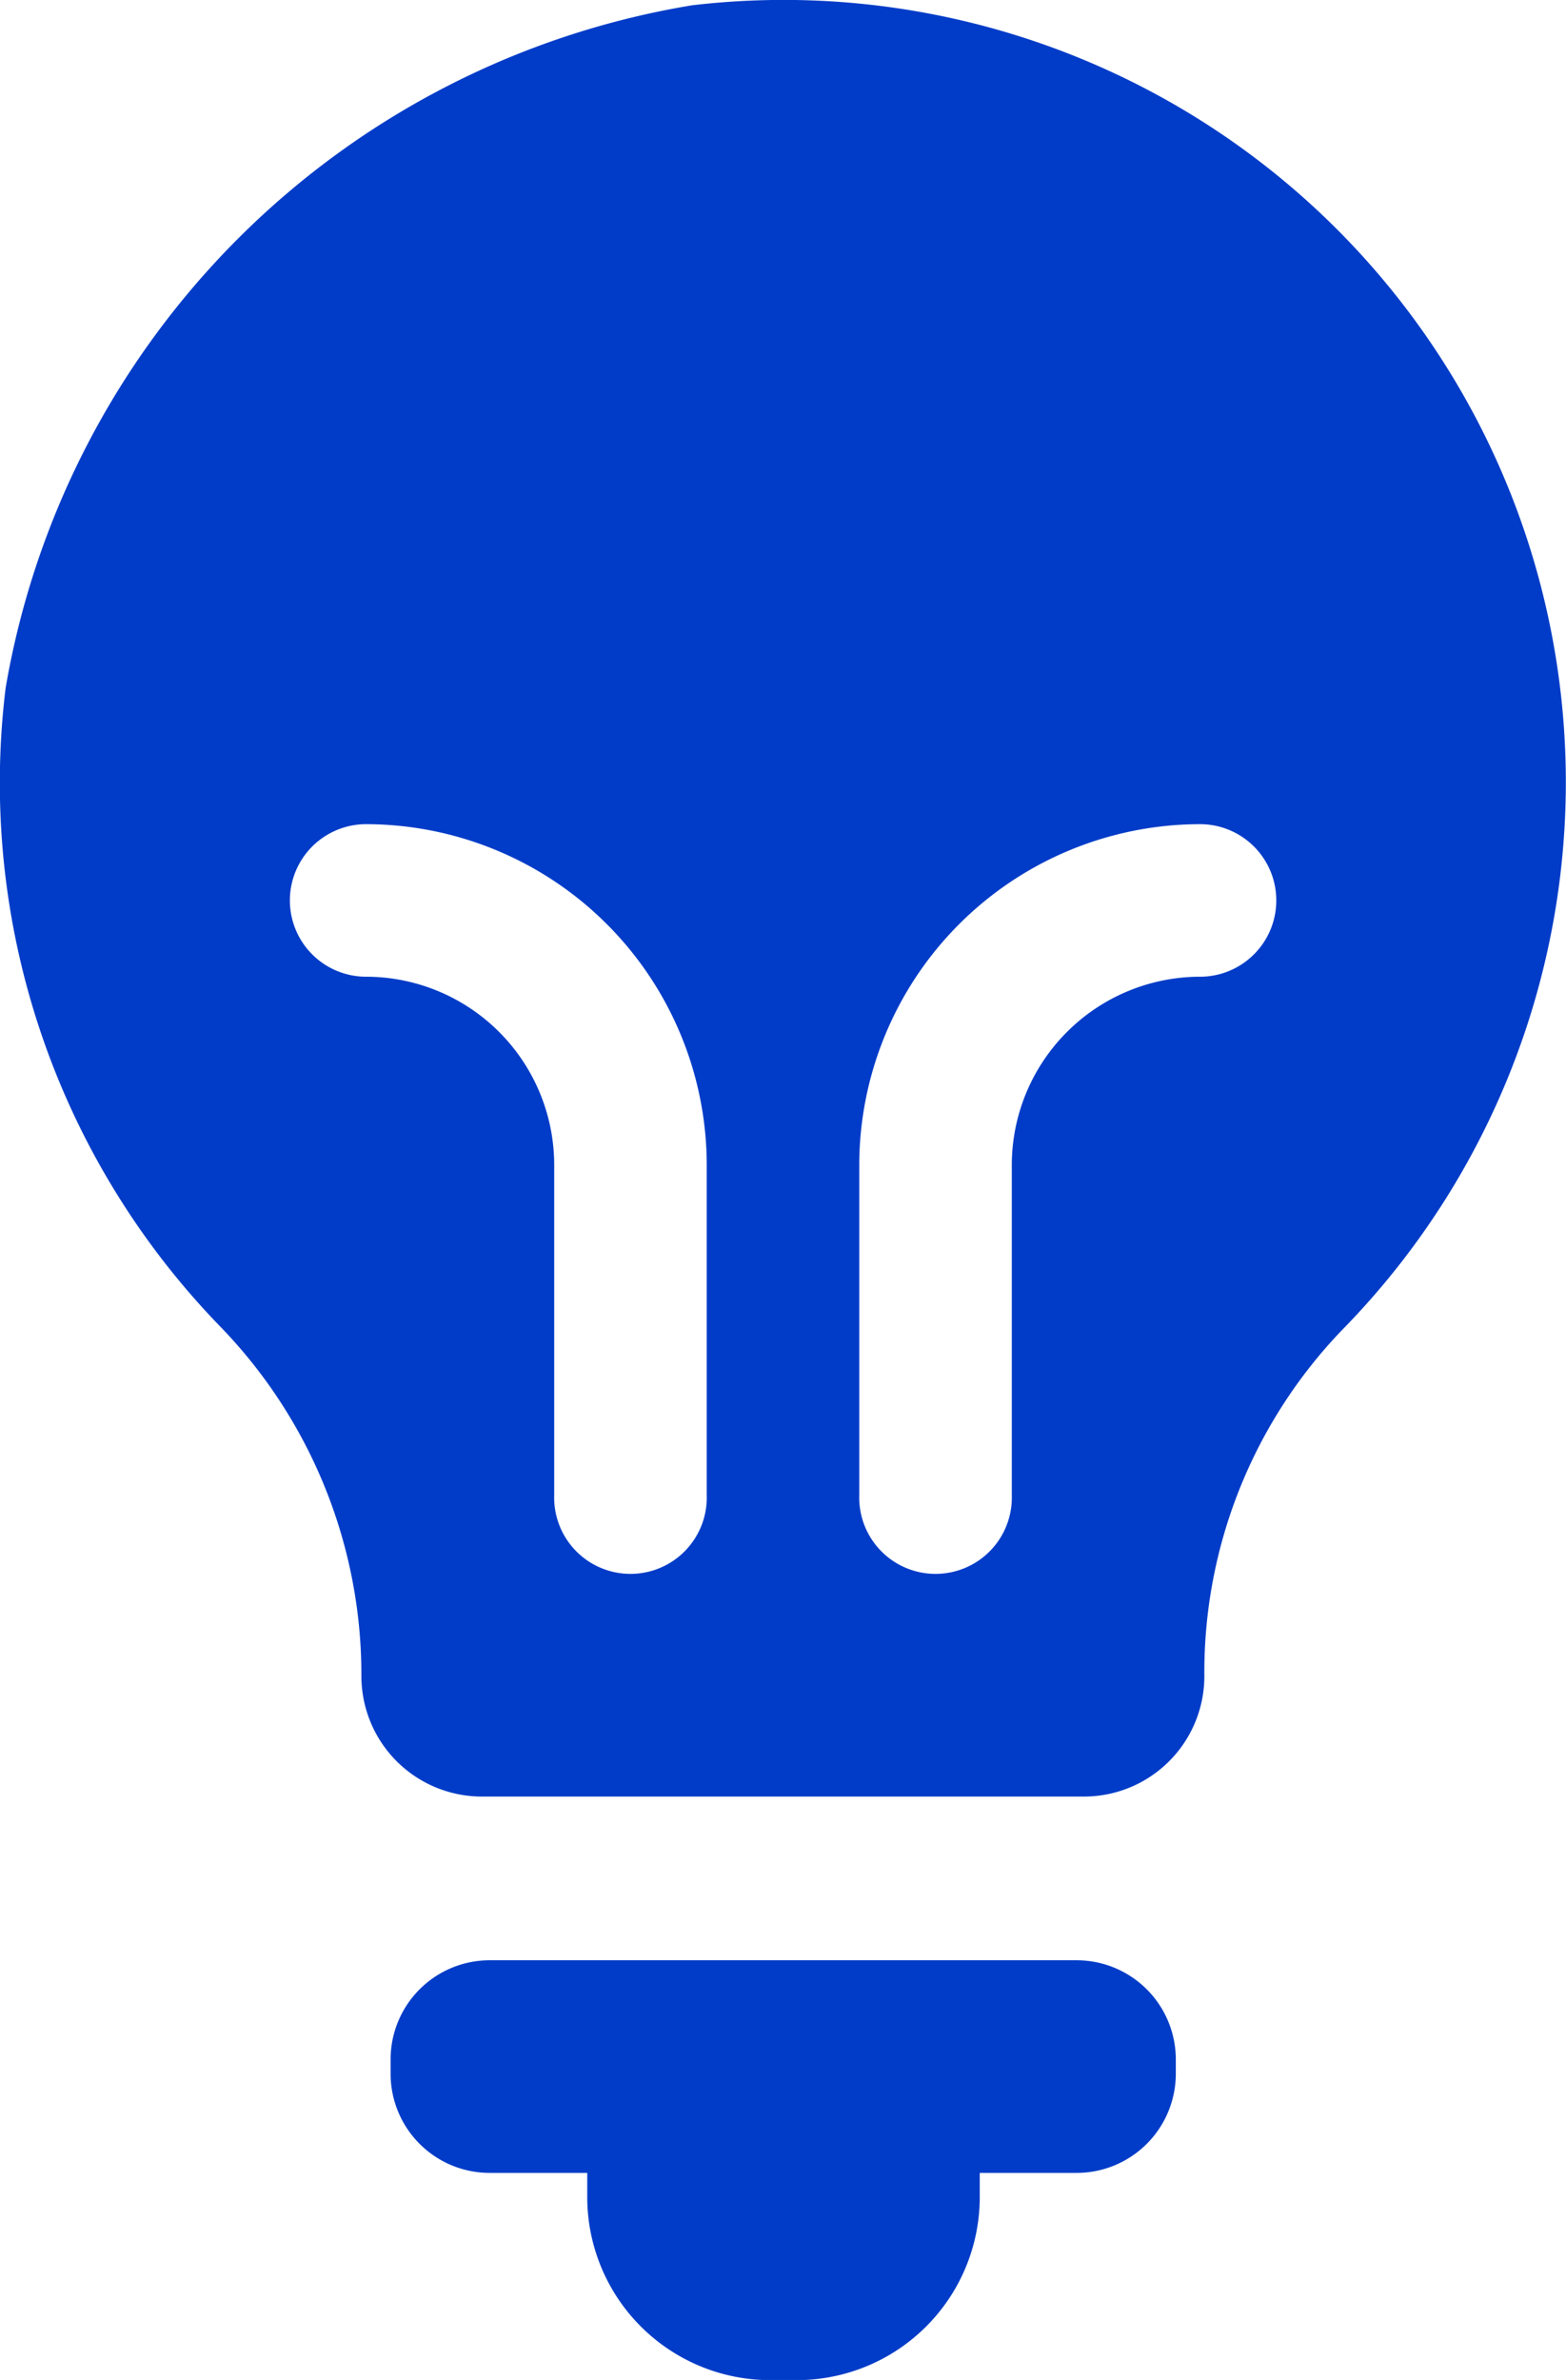
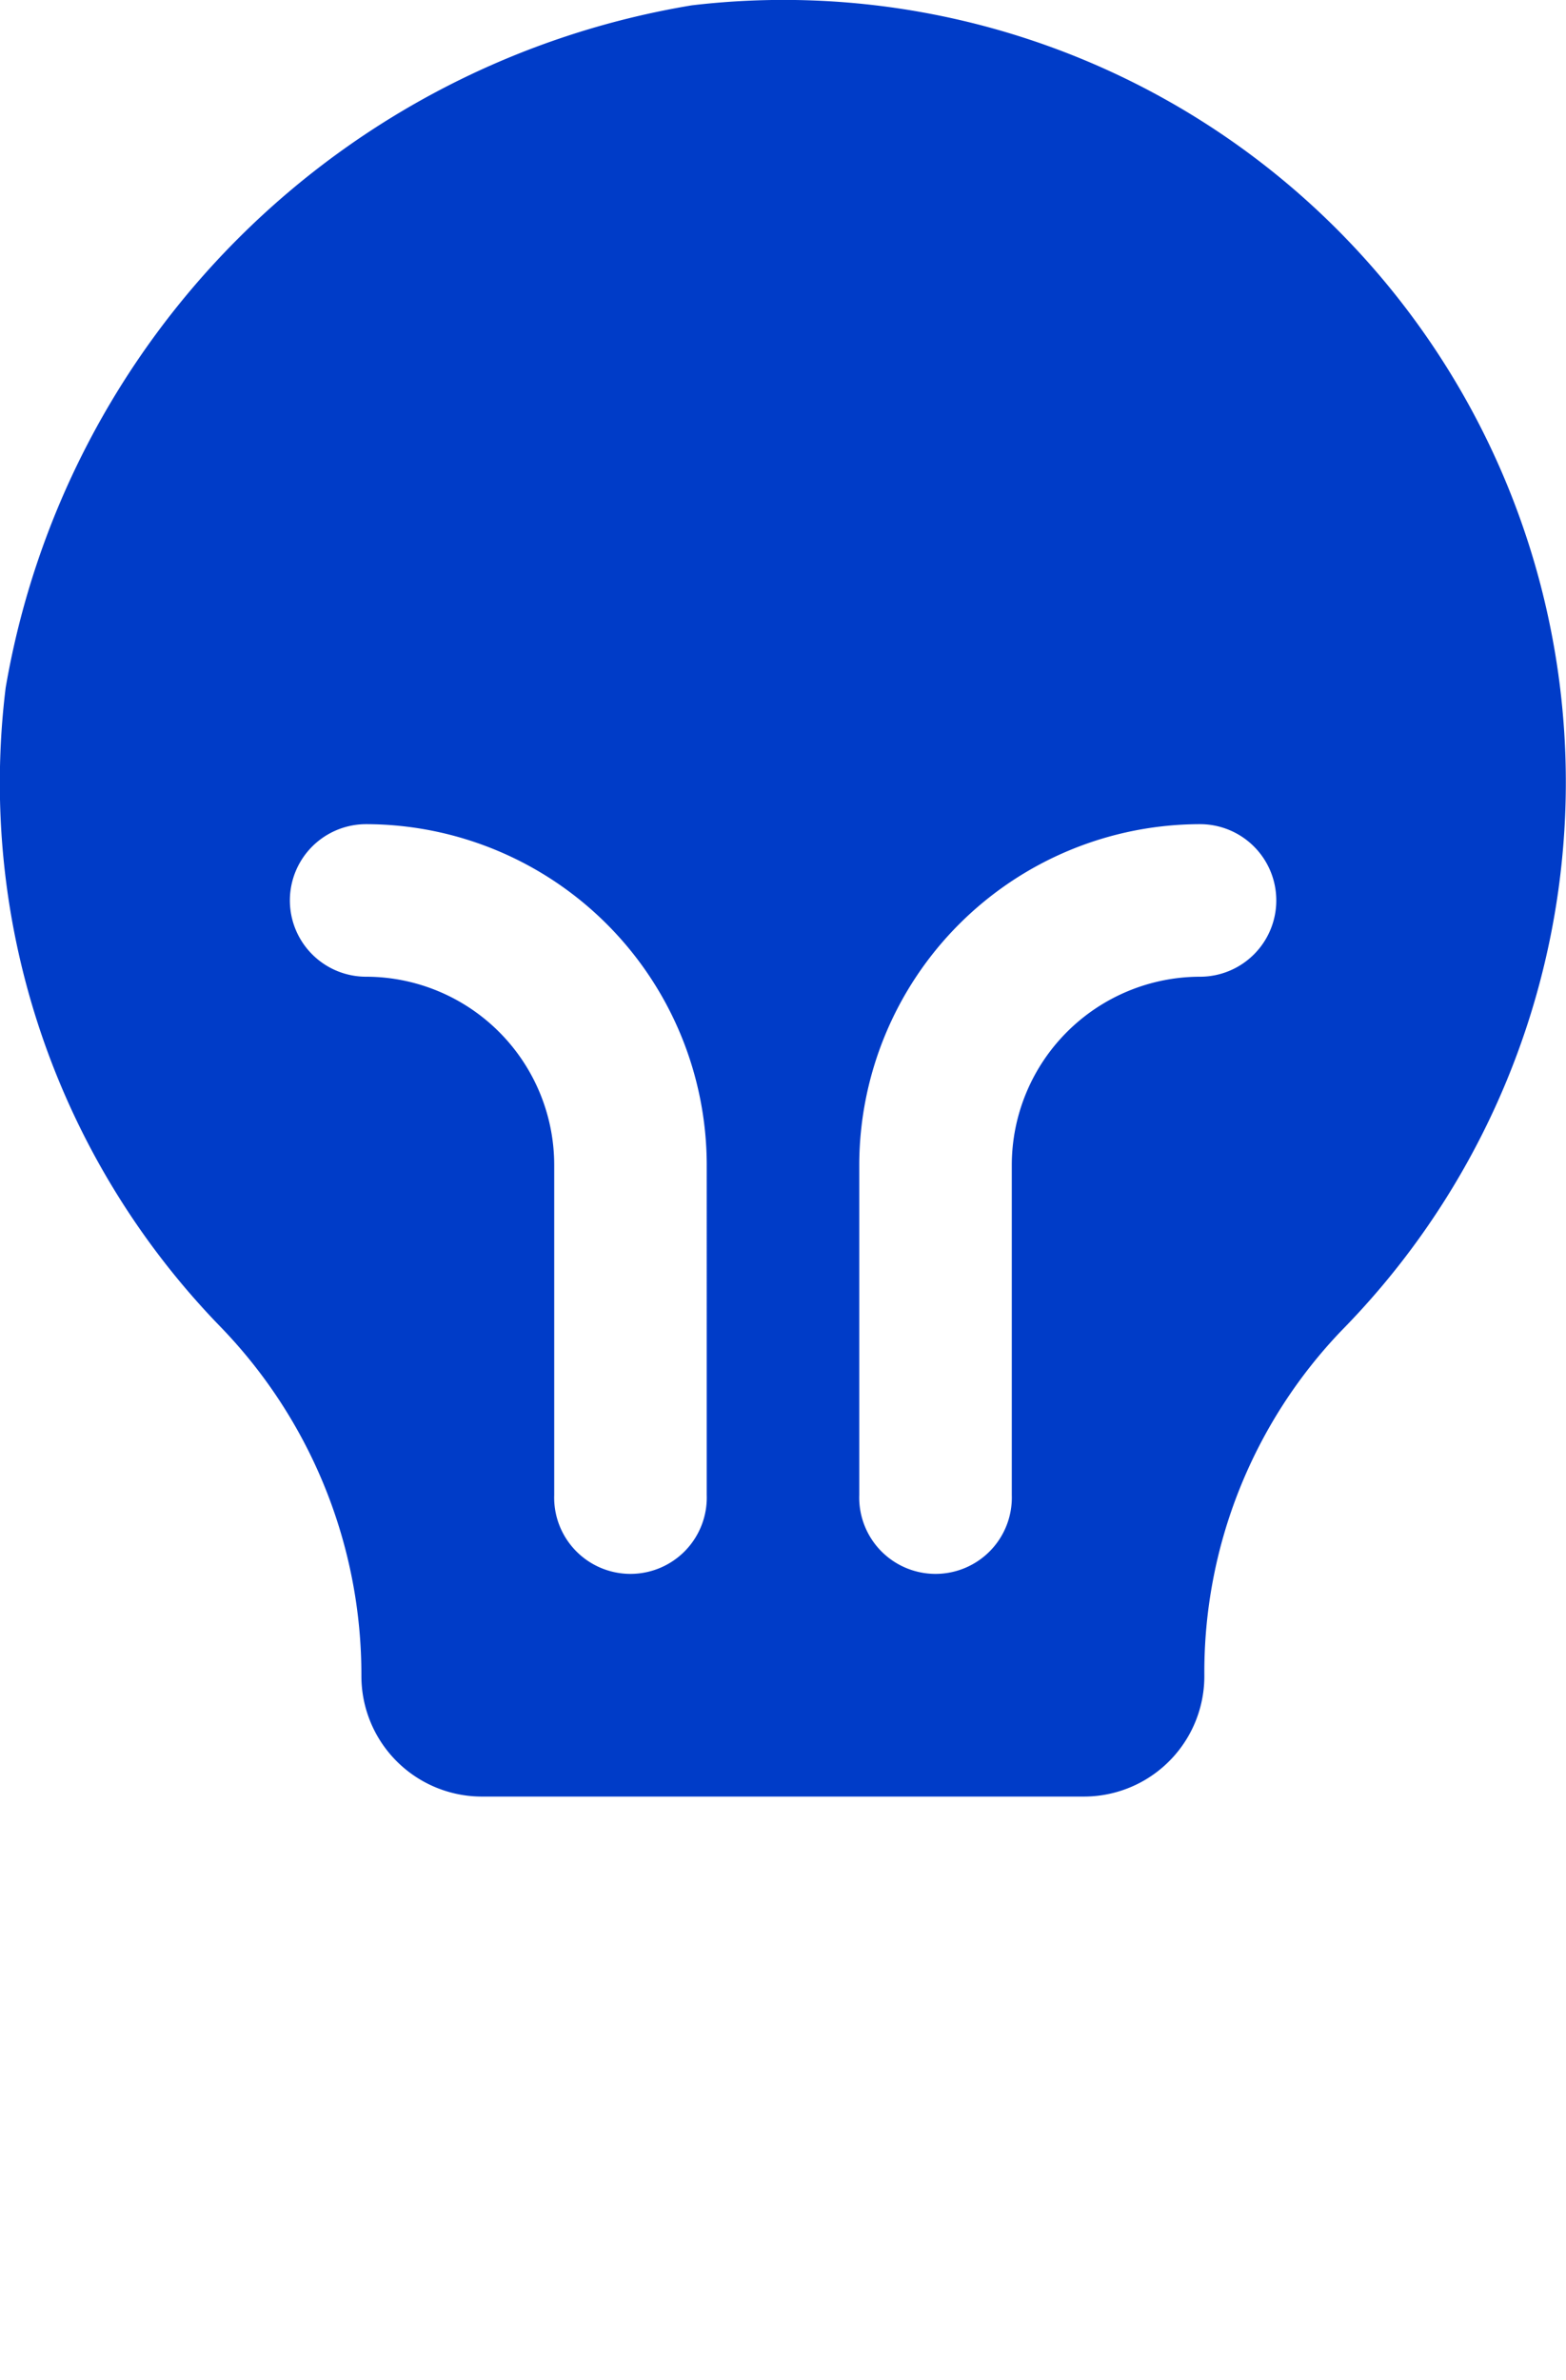
<svg xmlns="http://www.w3.org/2000/svg" id="Group_1976" data-name="Group 1976" width="18.819" height="28.597" viewBox="0 0 18.819 28.597">
  <g id="Group_1975" data-name="Group 1975">
-     <path id="Path_427" data-name="Path 427" d="M942.376,136.808h-7.049A1.191,1.191,0,0,0,934.137,138v.172a1.191,1.191,0,0,0,1.191,1.191H936.5v.29a2.2,2.2,0,0,0,2.2,2.2h.317a2.2,2.2,0,0,0,2.2-2.2v-.29h1.164a1.192,1.192,0,0,0,1.192-1.191V138A1.192,1.192,0,0,0,942.376,136.808Z" transform="translate(-929.443 -113.254)" fill="#003cc8" />
-     <path id="Path_428" data-name="Path 428" d="M939.089,120a10.028,10.028,0,0,0-8.246,8.2,9.378,9.378,0,0,0,2.584,7.681,6.012,6.012,0,0,1,1.691,4.194h0a1.448,1.448,0,0,0,1.448,1.448H943.8a1.447,1.447,0,0,0,1.448-1.448,5.931,5.931,0,0,1,1.657-4.16A9.4,9.4,0,0,0,939.089,120Zm.179,17.9a.917.917,0,1,1-1.833,0v-3.966a2.263,2.263,0,0,0-2.26-2.262.916.916,0,1,1,0-1.833,4.1,4.1,0,0,1,4.093,4.095Zm5.928-6.228a2.265,2.265,0,0,0-2.262,2.262V137.9a.917.917,0,1,1-1.833,0v-3.966a4.1,4.1,0,0,1,4.095-4.095.916.916,0,0,1,0,1.833Z" transform="translate(-930.775 -119.936)" fill="#003cc8" />
+     <path id="Path_428" data-name="Path 428" d="M939.089,120a10.028,10.028,0,0,0-8.246,8.2,9.378,9.378,0,0,0,2.584,7.681,6.012,6.012,0,0,1,1.691,4.194a1.448,1.448,0,0,0,1.448,1.448H943.8a1.447,1.447,0,0,0,1.448-1.448,5.931,5.931,0,0,1,1.657-4.16A9.4,9.4,0,0,0,939.089,120Zm.179,17.9a.917.917,0,1,1-1.833,0v-3.966a2.263,2.263,0,0,0-2.26-2.262.916.916,0,1,1,0-1.833,4.1,4.1,0,0,1,4.093,4.095Zm5.928-6.228a2.265,2.265,0,0,0-2.262,2.262V137.9a.917.917,0,1,1-1.833,0v-3.966a4.1,4.1,0,0,1,4.095-4.095.916.916,0,0,1,0,1.833Z" transform="translate(-930.775 -119.936)" fill="#003cc8" />
  </g>
</svg>